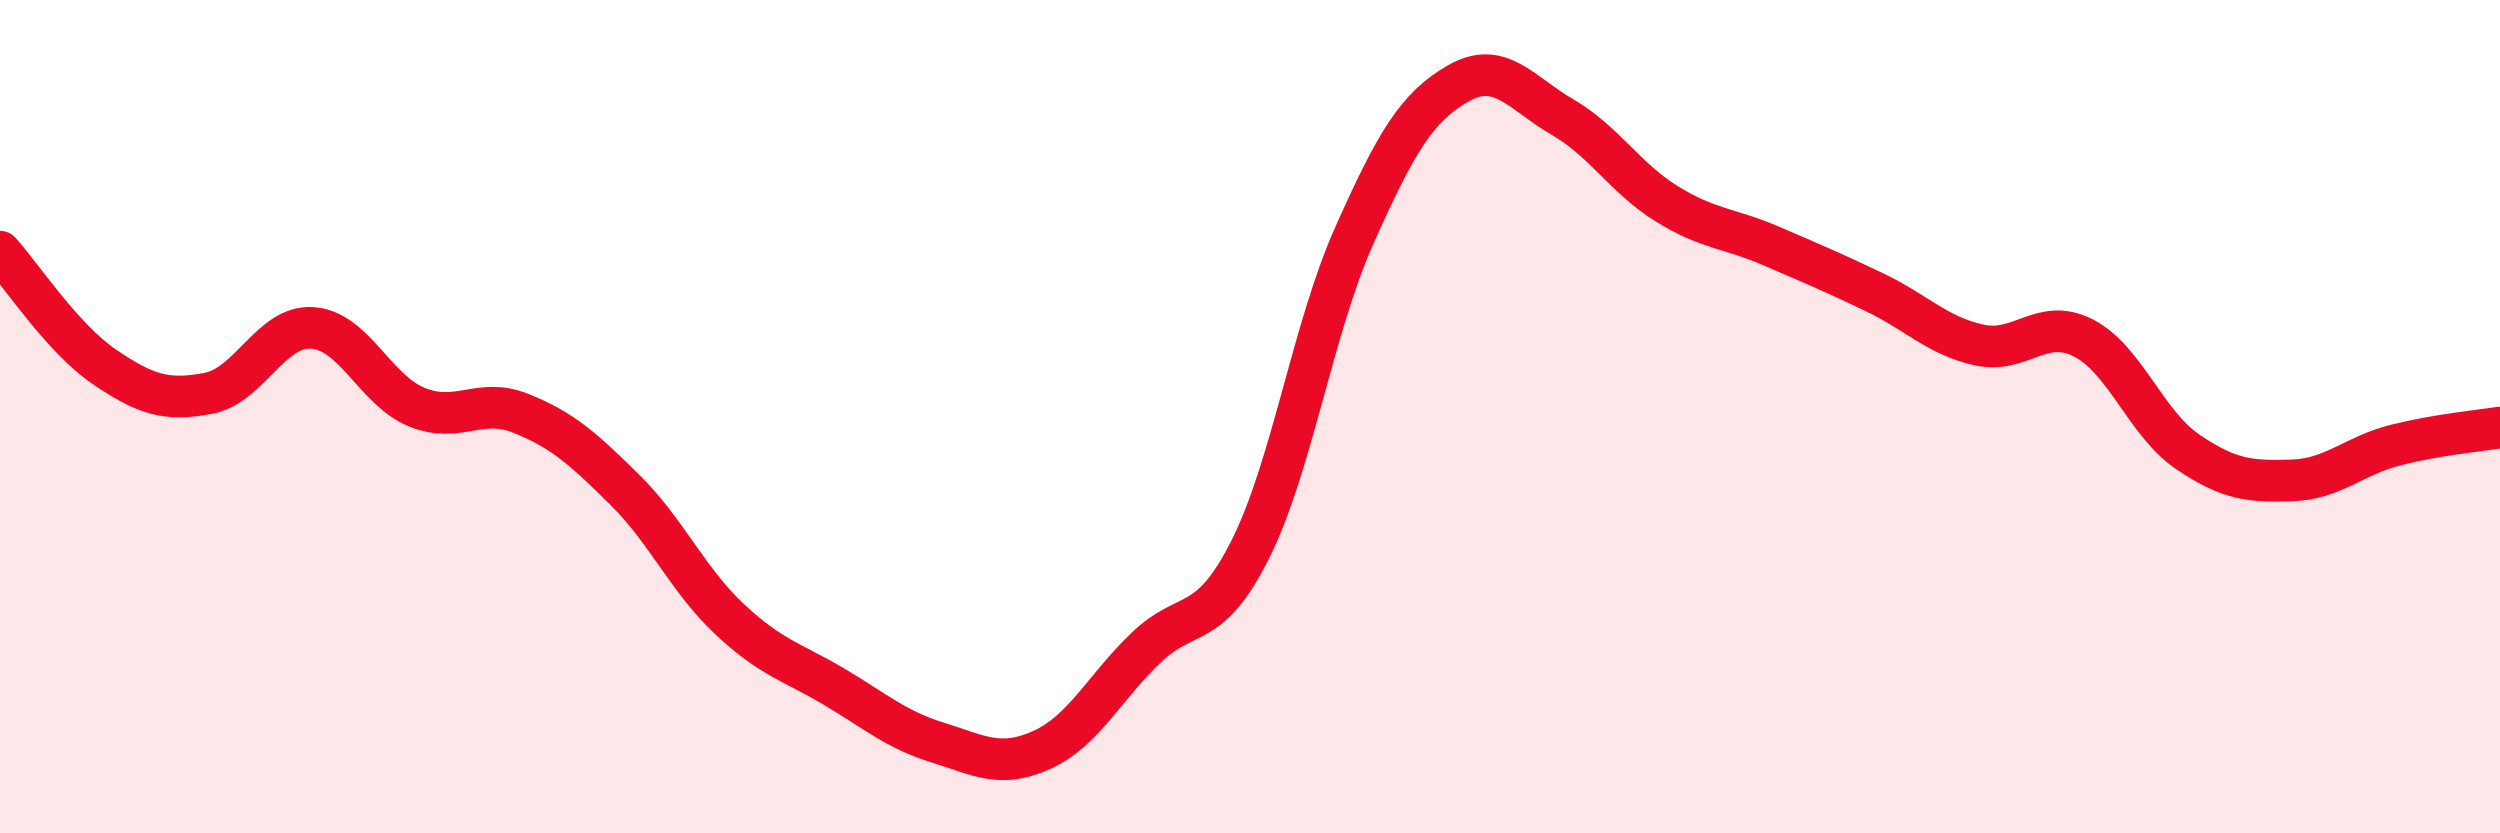
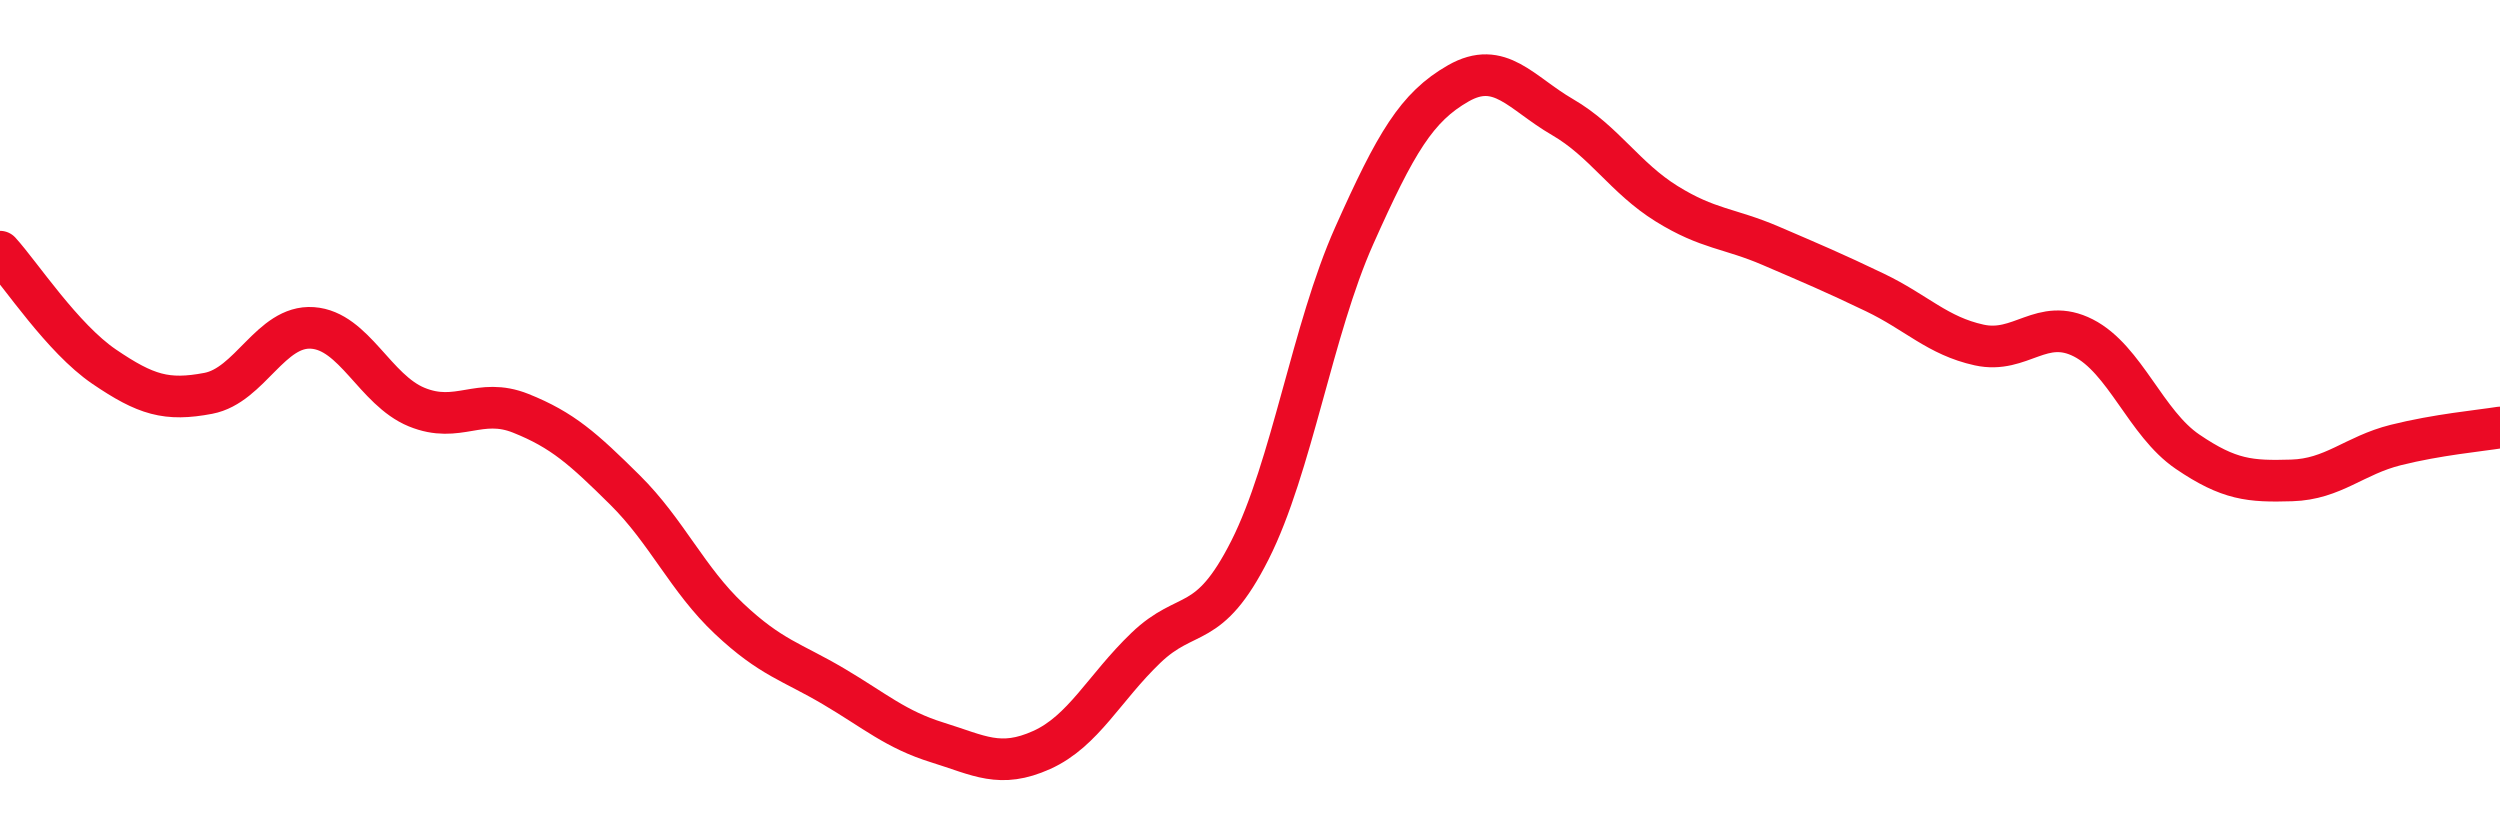
<svg xmlns="http://www.w3.org/2000/svg" width="60" height="20" viewBox="0 0 60 20">
-   <path d="M 0,6.04 C 0.5,6.59 1.5,8.12 2.5,8.8 C 3.5,9.48 4,9.63 5,9.44 C 6,9.25 6.5,7.8 7.5,7.87 C 8.5,7.94 9,9.36 10,9.77 C 11,10.18 11.5,9.52 12.5,9.92 C 13.5,10.32 14,10.77 15,11.76 C 16,12.75 16.5,13.91 17.5,14.85 C 18.5,15.79 19,15.88 20,16.47 C 21,17.06 21.5,17.51 22.5,17.82 C 23.5,18.13 24,18.45 25,18 C 26,17.55 26.5,16.51 27.5,15.55 C 28.5,14.59 29,15.18 30,13.2 C 31,11.22 31.5,7.9 32.5,5.66 C 33.5,3.42 34,2.57 35,2 C 36,1.43 36.5,2.23 37.5,2.81 C 38.5,3.39 39,4.27 40,4.89 C 41,5.51 41.5,5.47 42.5,5.9 C 43.5,6.33 44,6.54 45,7.02 C 46,7.5 46.5,8.06 47.5,8.28 C 48.5,8.5 49,7.6 50,8.11 C 51,8.62 51.5,10.16 52.5,10.84 C 53.5,11.52 54,11.56 55,11.53 C 56,11.5 56.5,10.93 57.5,10.68 C 58.5,10.43 59.5,10.34 60,10.26L60 20L0 20Z" fill="#EB0A25" opacity="0.1" stroke-linecap="round" stroke-linejoin="round" />
  <path d="M 0,6.04 C 0.5,6.59 1.5,8.12 2.5,8.8 C 3.5,9.48 4,9.63 5,9.44 C 6,9.25 6.5,7.8 7.5,7.87 C 8.5,7.94 9,9.36 10,9.77 C 11,10.18 11.5,9.52 12.5,9.92 C 13.5,10.32 14,10.77 15,11.76 C 16,12.75 16.5,13.91 17.5,14.85 C 18.5,15.79 19,15.88 20,16.47 C 21,17.06 21.5,17.51 22.5,17.82 C 23.5,18.13 24,18.45 25,18 C 26,17.55 26.5,16.51 27.5,15.55 C 28.5,14.59 29,15.18 30,13.2 C 31,11.22 31.5,7.9 32.5,5.66 C 33.5,3.42 34,2.57 35,2 C 36,1.43 36.5,2.23 37.5,2.81 C 38.5,3.39 39,4.27 40,4.89 C 41,5.51 41.5,5.47 42.5,5.9 C 43.5,6.33 44,6.54 45,7.02 C 46,7.5 46.5,8.06 47.5,8.28 C 48.5,8.5 49,7.6 50,8.11 C 51,8.62 51.5,10.16 52.5,10.84 C 53.5,11.52 54,11.56 55,11.53 C 56,11.5 56.5,10.93 57.5,10.68 C 58.5,10.43 59.5,10.34 60,10.26" stroke="#EB0A25" stroke-width="1" fill="none" stroke-linecap="round" stroke-linejoin="round" />
</svg>